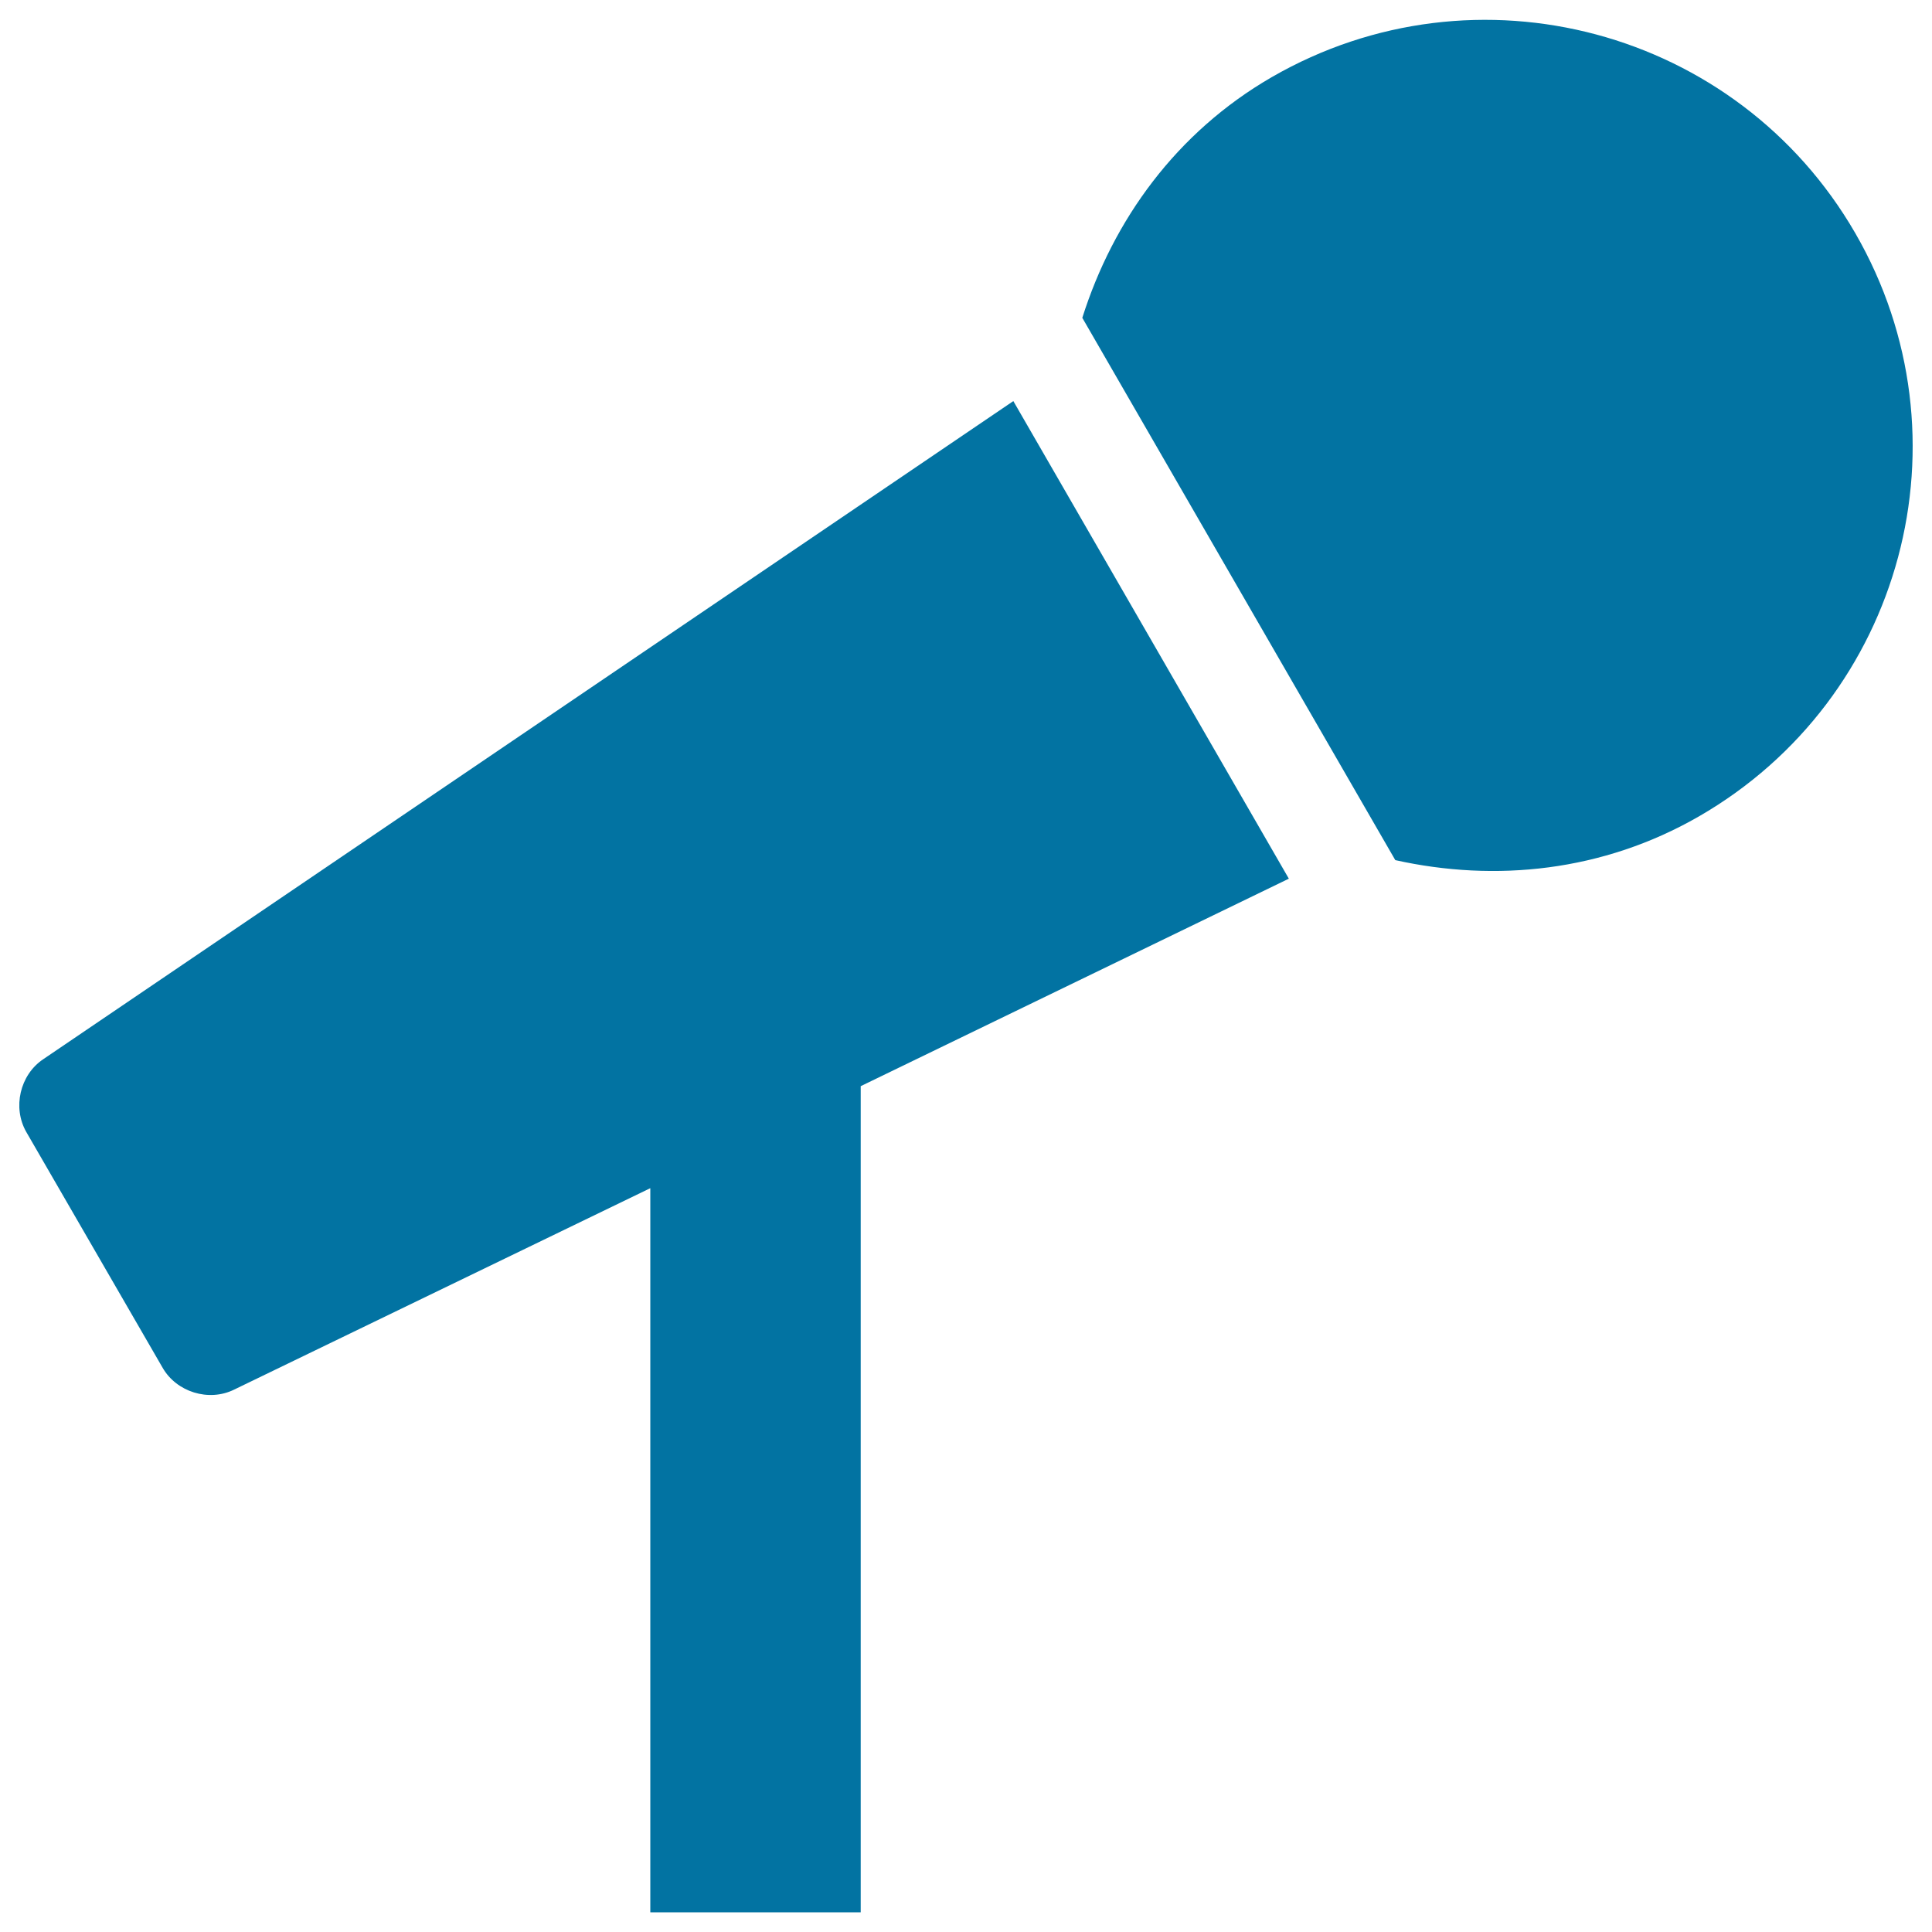
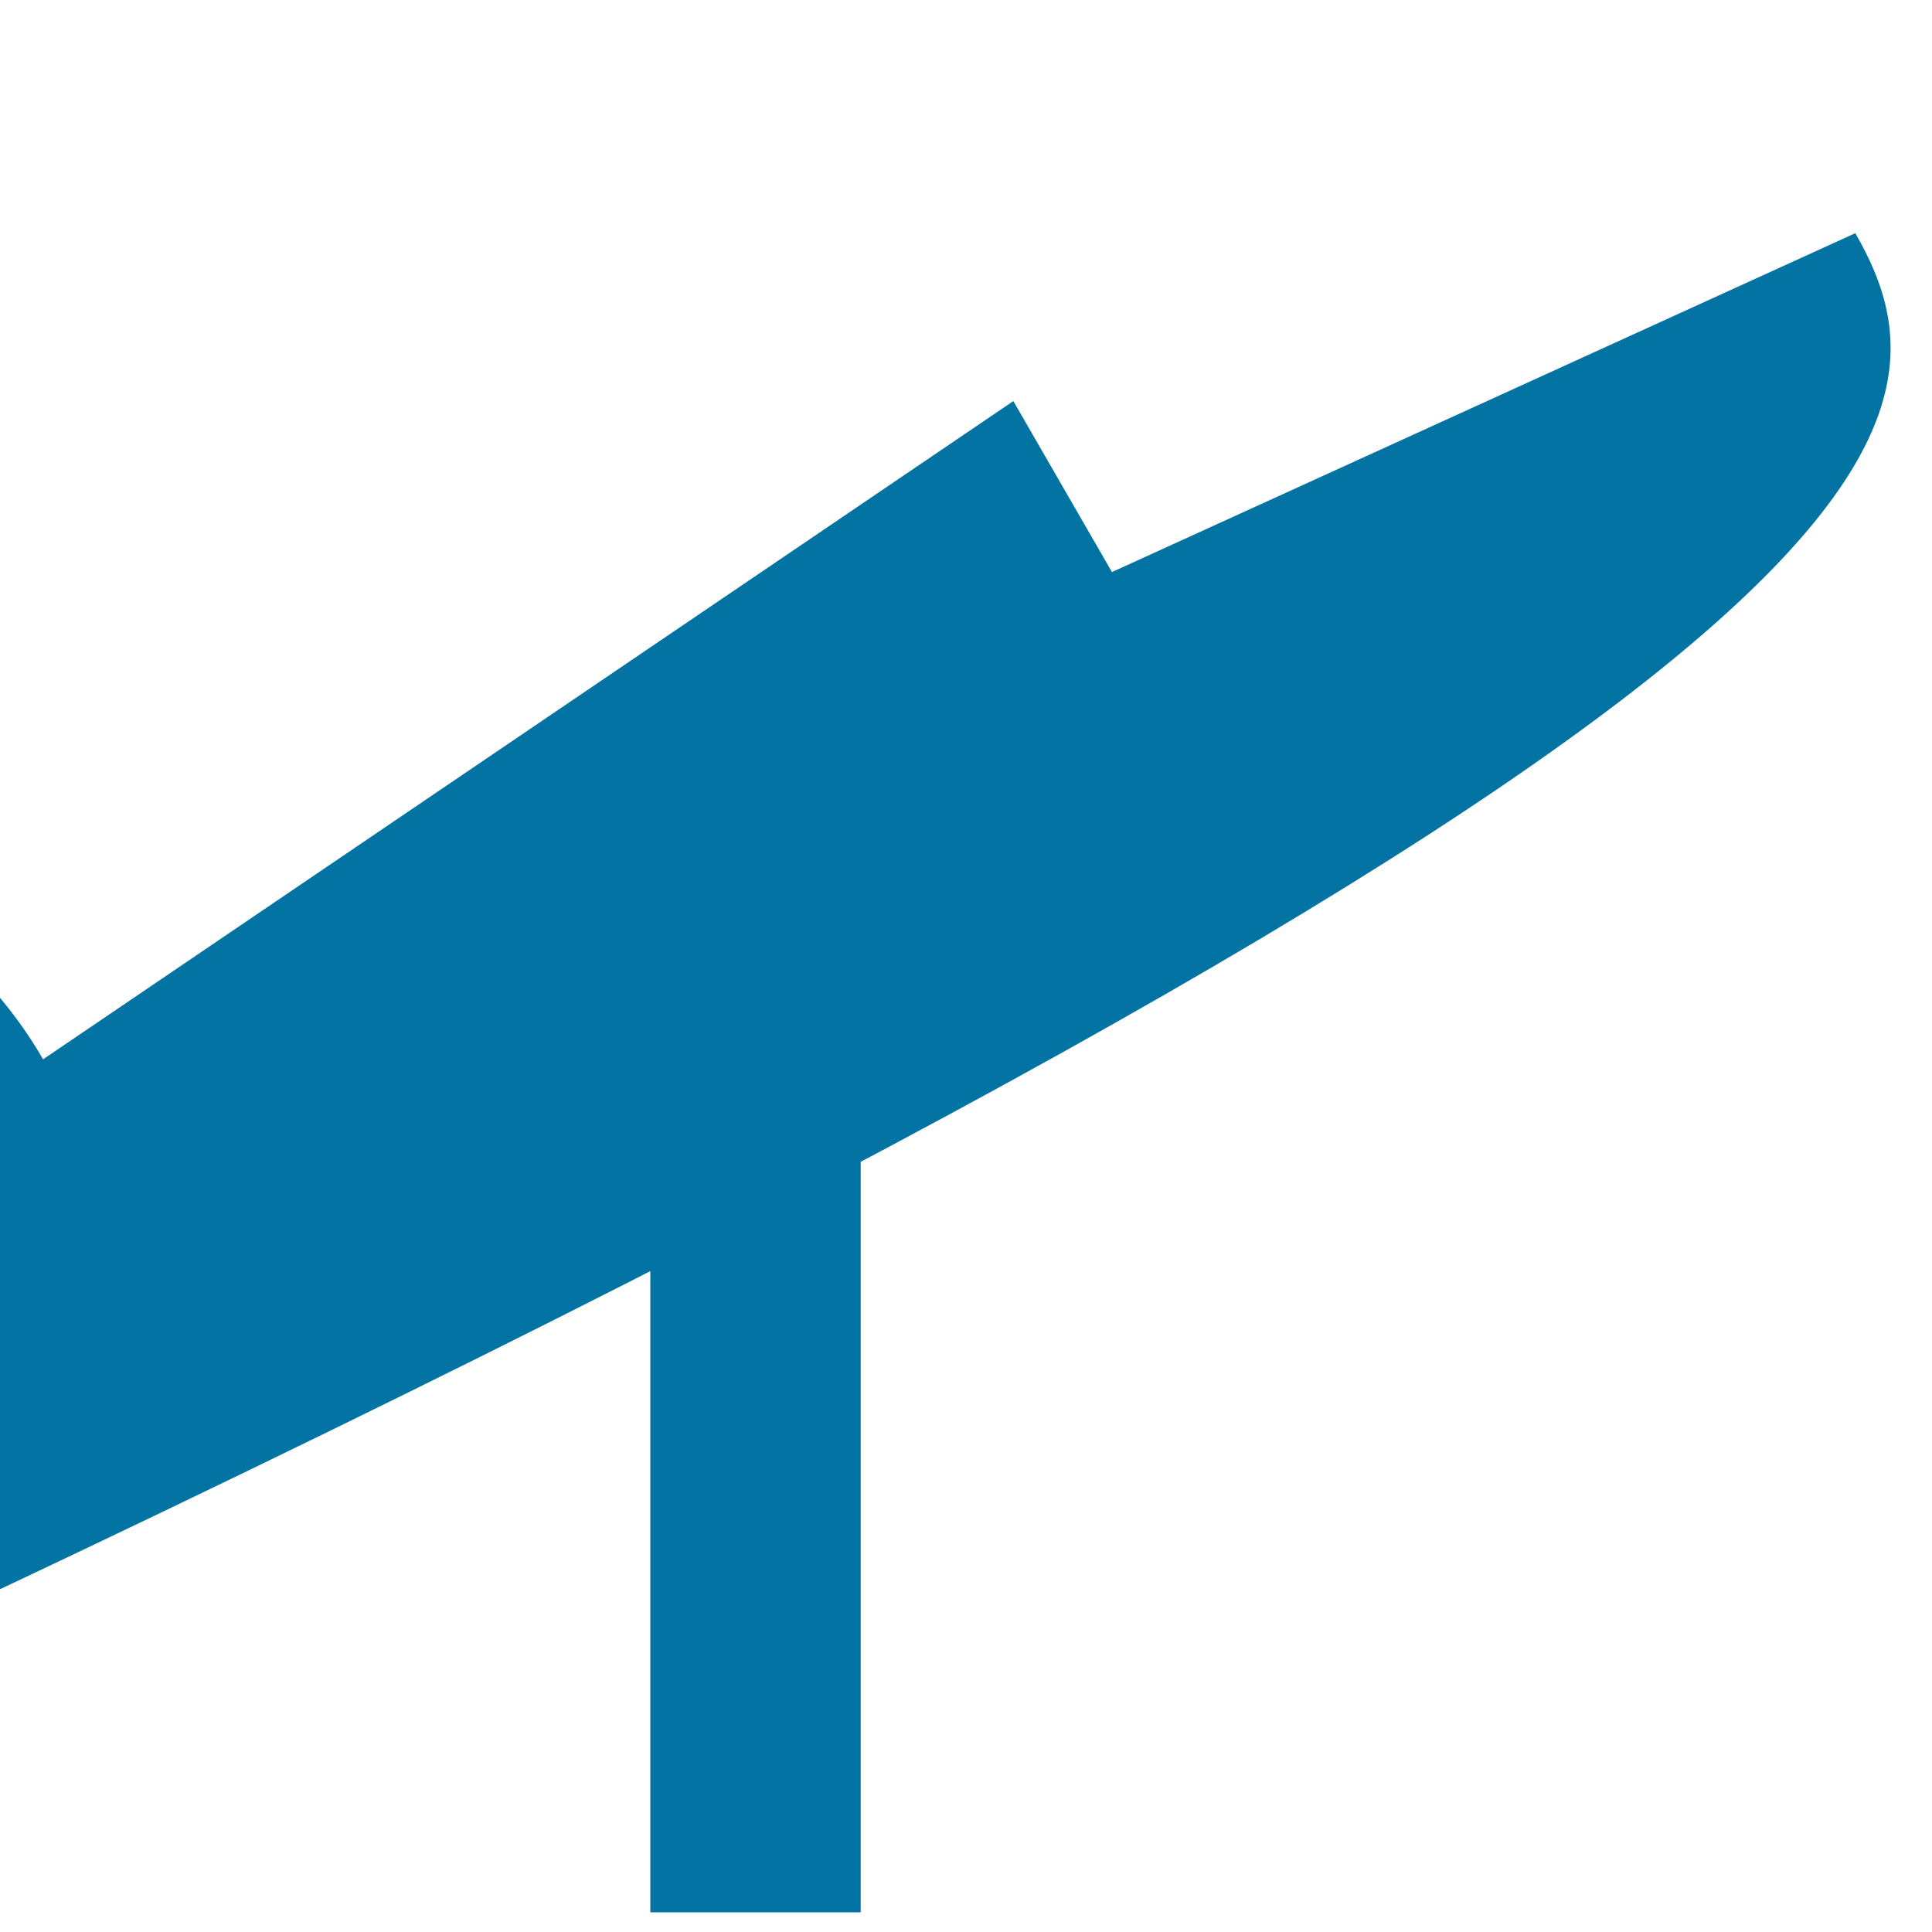
<svg xmlns="http://www.w3.org/2000/svg" viewBox="0 0 1000 1000" style="fill:#0273a2">
  <title>Modern mic SVG icon</title>
  <g>
-     <path d="M22.3,548.3c-12,8.1-15.9,25-8.7,37.6L84.2,708c7.2,12.5,23.8,17.7,36.9,11.3L336.6,615v374.8h108.9V562.2l221.6-107.4L524.5,207.6L22.3,548.3L22.3,548.3z M960.3,120.7c-61-105.6-196.2-141.8-302-80.8c-49.5,28.6-82.1,74-98.1,124.6l162,280.7c51.8,11.5,107.4,6,157.1-22.6C985.2,361.6,1021.4,226.5,960.3,120.7z" />
+     <path d="M22.3,548.3c-12,8.1-15.9,25-8.7,37.6L84.2,708c7.2,12.5,23.8,17.7,36.9,11.3L336.6,615v374.8h108.9V562.2l221.6-107.4L524.5,207.6L22.3,548.3L22.3,548.3z c-61-105.6-196.2-141.8-302-80.8c-49.5,28.6-82.1,74-98.1,124.6l162,280.7c51.8,11.5,107.4,6,157.1-22.6C985.2,361.6,1021.4,226.5,960.3,120.7z" />
  </g>
</svg>